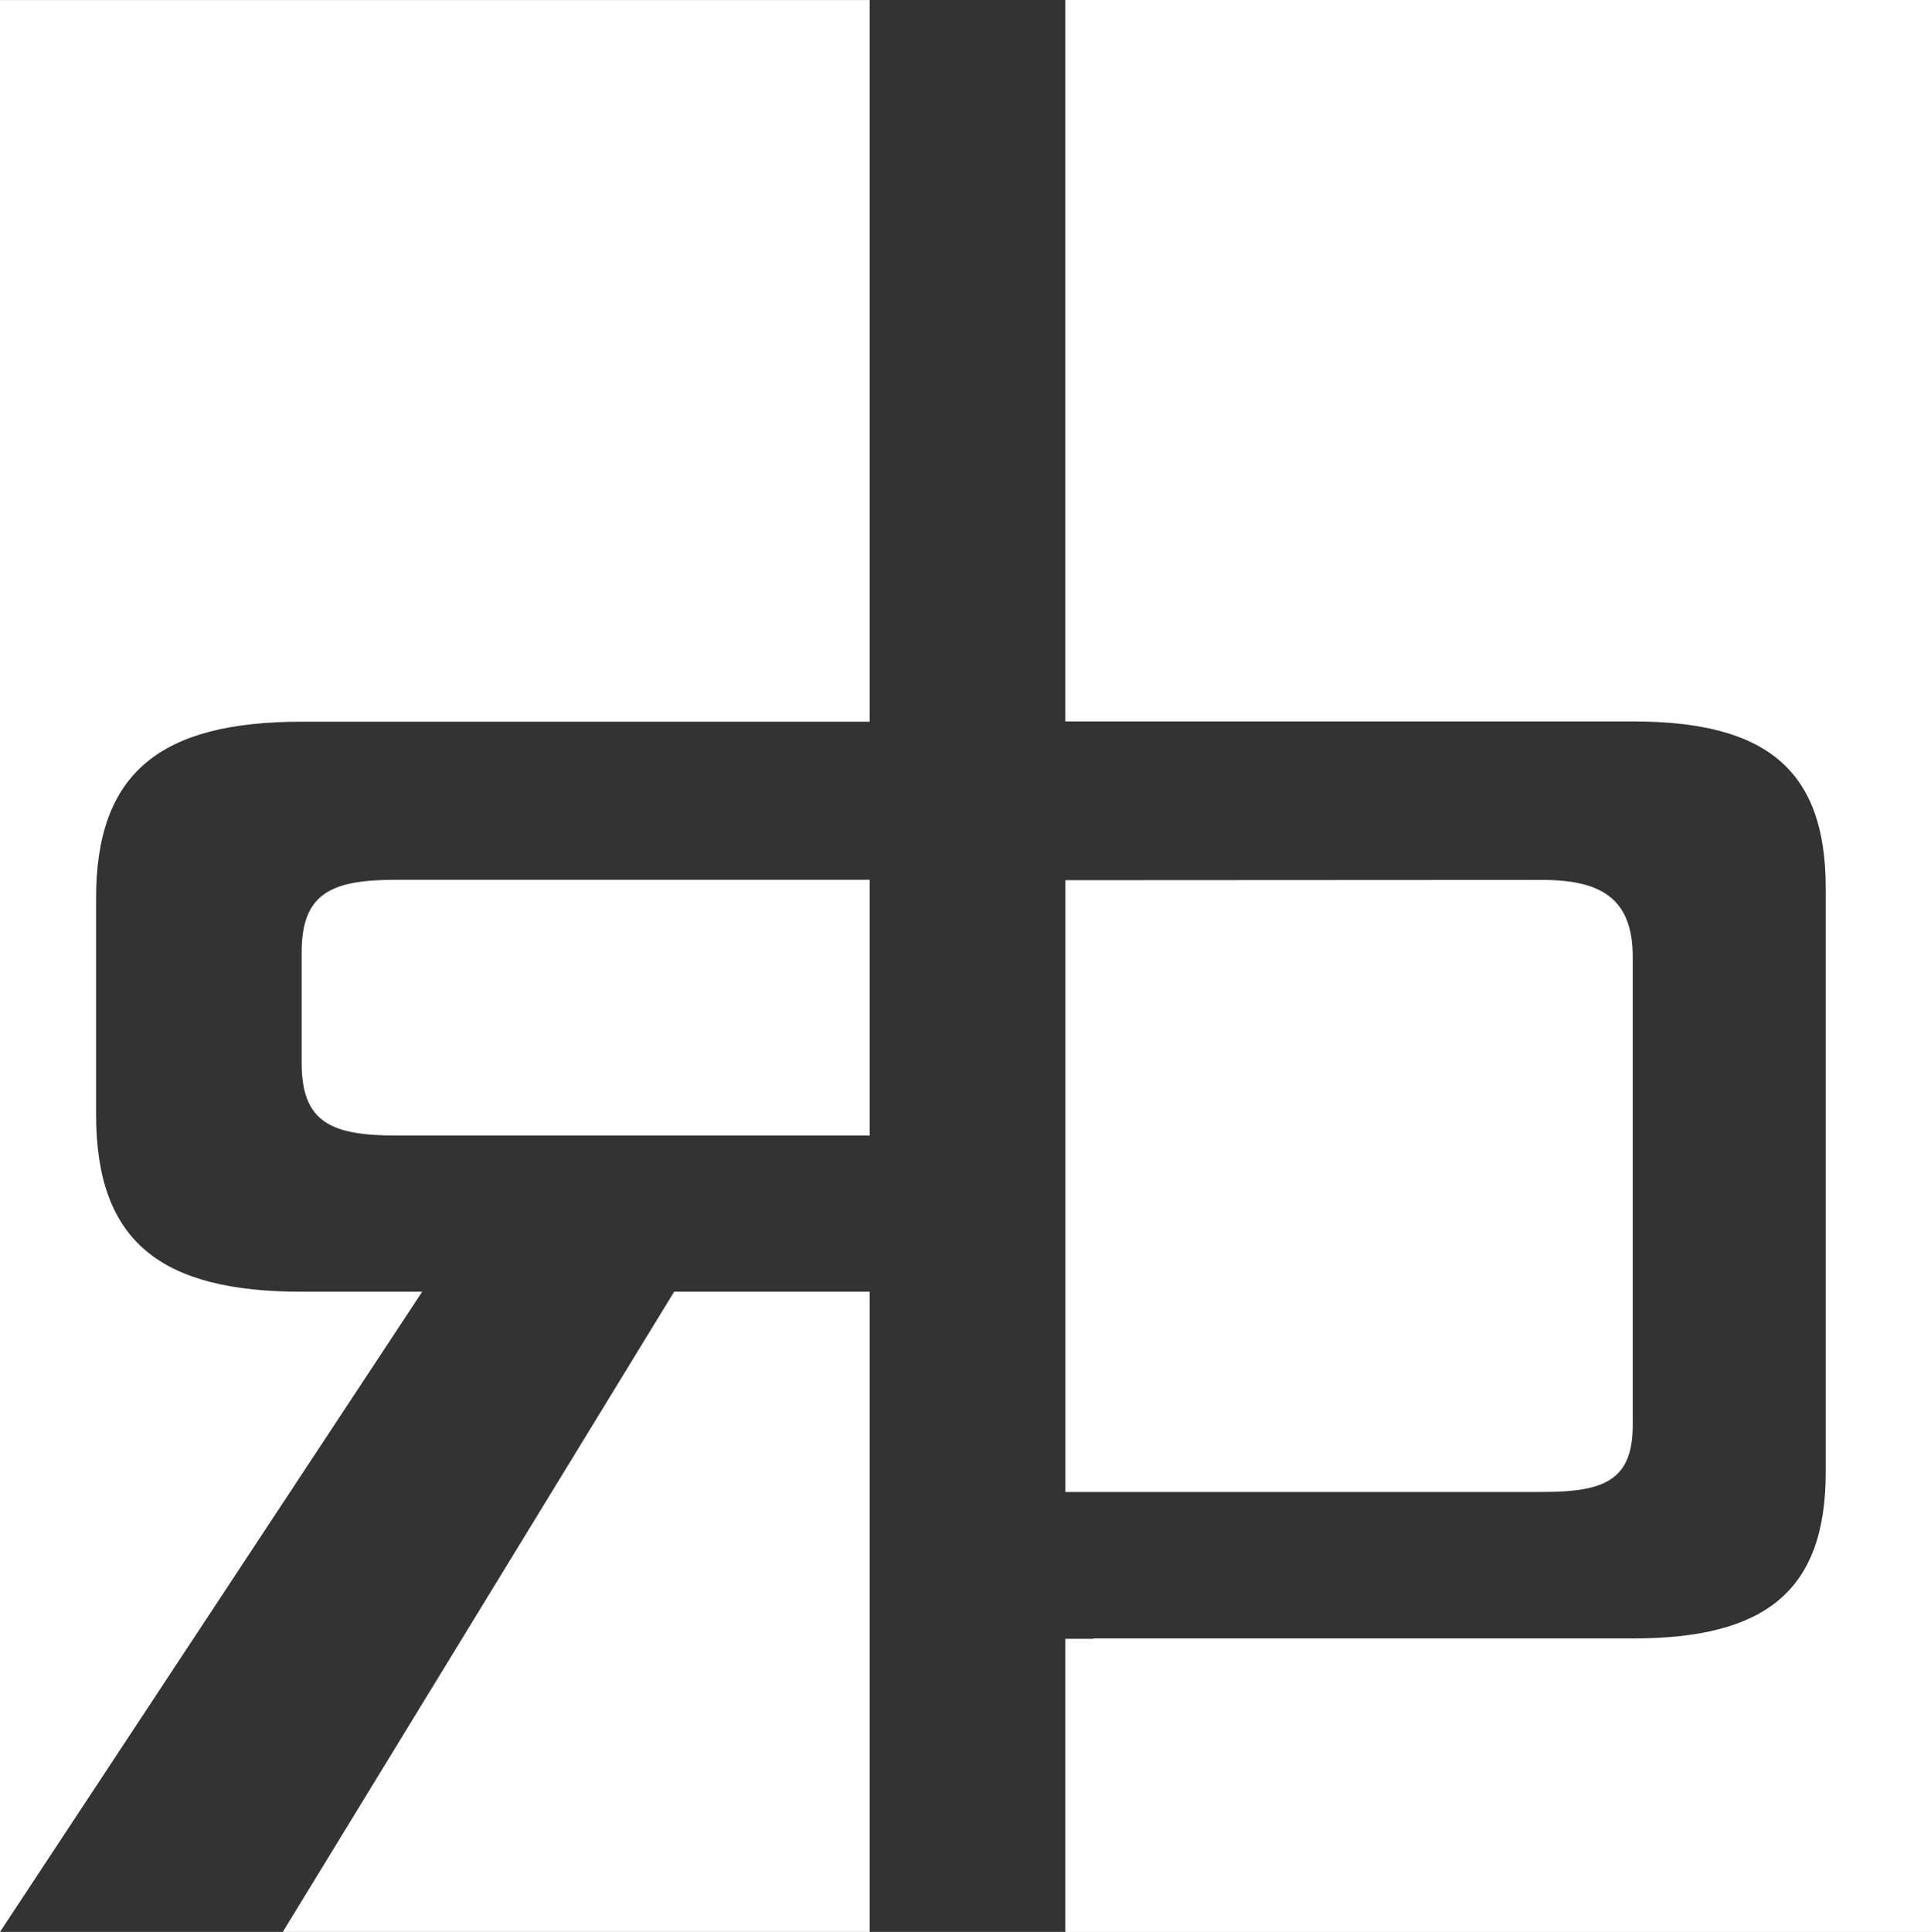
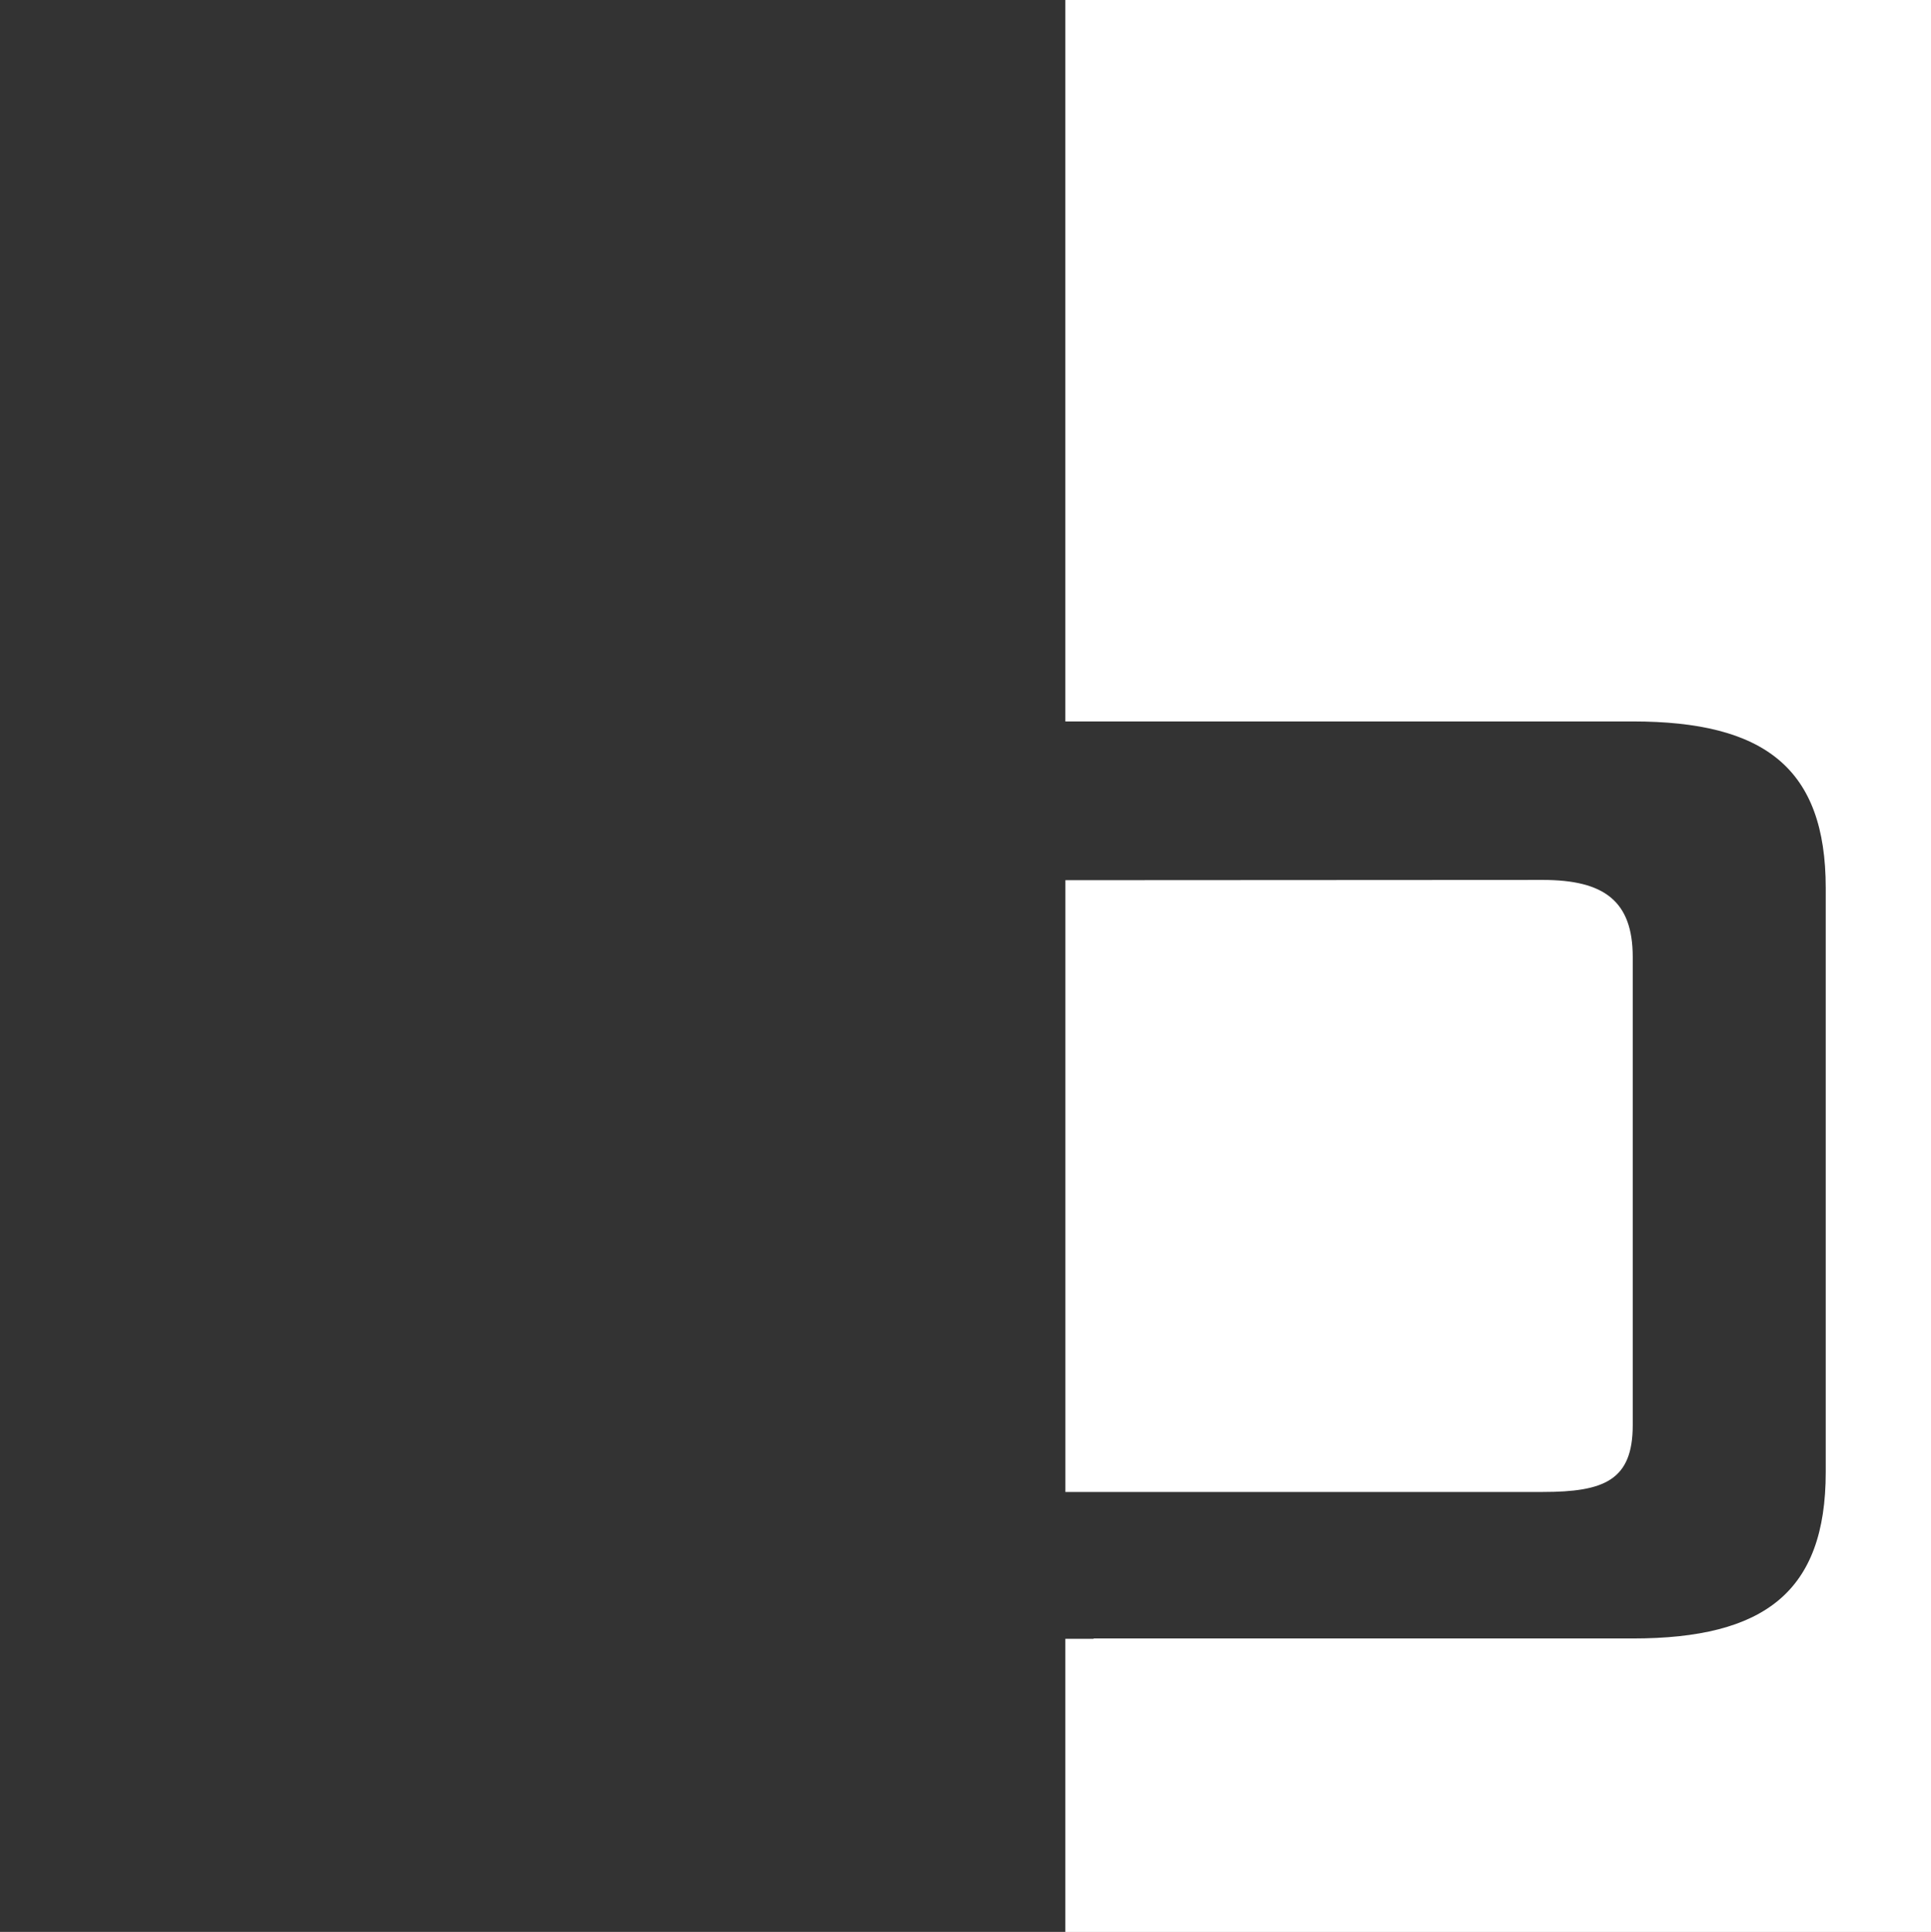
<svg xmlns="http://www.w3.org/2000/svg" viewBox="0 0 449.24 449.4">
  <rect x="0" y="0" width="449.24" height="449.4" fill="#333333" stroke="none" />
  <defs>
    <style>.d{fill:#fff;}</style>
  </defs>
  <g id="a" />
  <g id="b">
    <g id="c">
      <g>
-         <polygon class="d" points="202.33 449.4 202.33 300.47 156.84 300.47 65.79 449.4 202.33 449.4" />
-         <path class="d" d="M202.33,204.65H92.38c-15.17,0-22.2,2.95-22.2,16.93v25.68c0,13.99,7.03,16.89,22.2,16.89h109.95v-59.5Z" />
-         <path class="d" d="M98.22,300.48h-28.03c-32.65,0-47.84-11.49-47.84-41.25v-50.01c-.1-29.71,15.19-41.34,47.84-41.34H202.33V.01H0V449.4l98.22-148.92Z" />
        <path class="d" d="M247.85,0V167.82h132c30.6,0,44.9,10.81,44.9,38.73v135.91c0,27.86-14.29,38.68-44.9,38.68h-125.42v.08h-6.58v68.19h201.39V0H247.85Z" />
        <path class="d" d="M379.85,331.53v-108.92c0-12.99-6.63-17.92-20.93-17.92l-111.06,.06v142.31h111.06c14.31,0,20.93-2.72,20.93-15.53" />
      </g>
    </g>
  </g>
</svg>